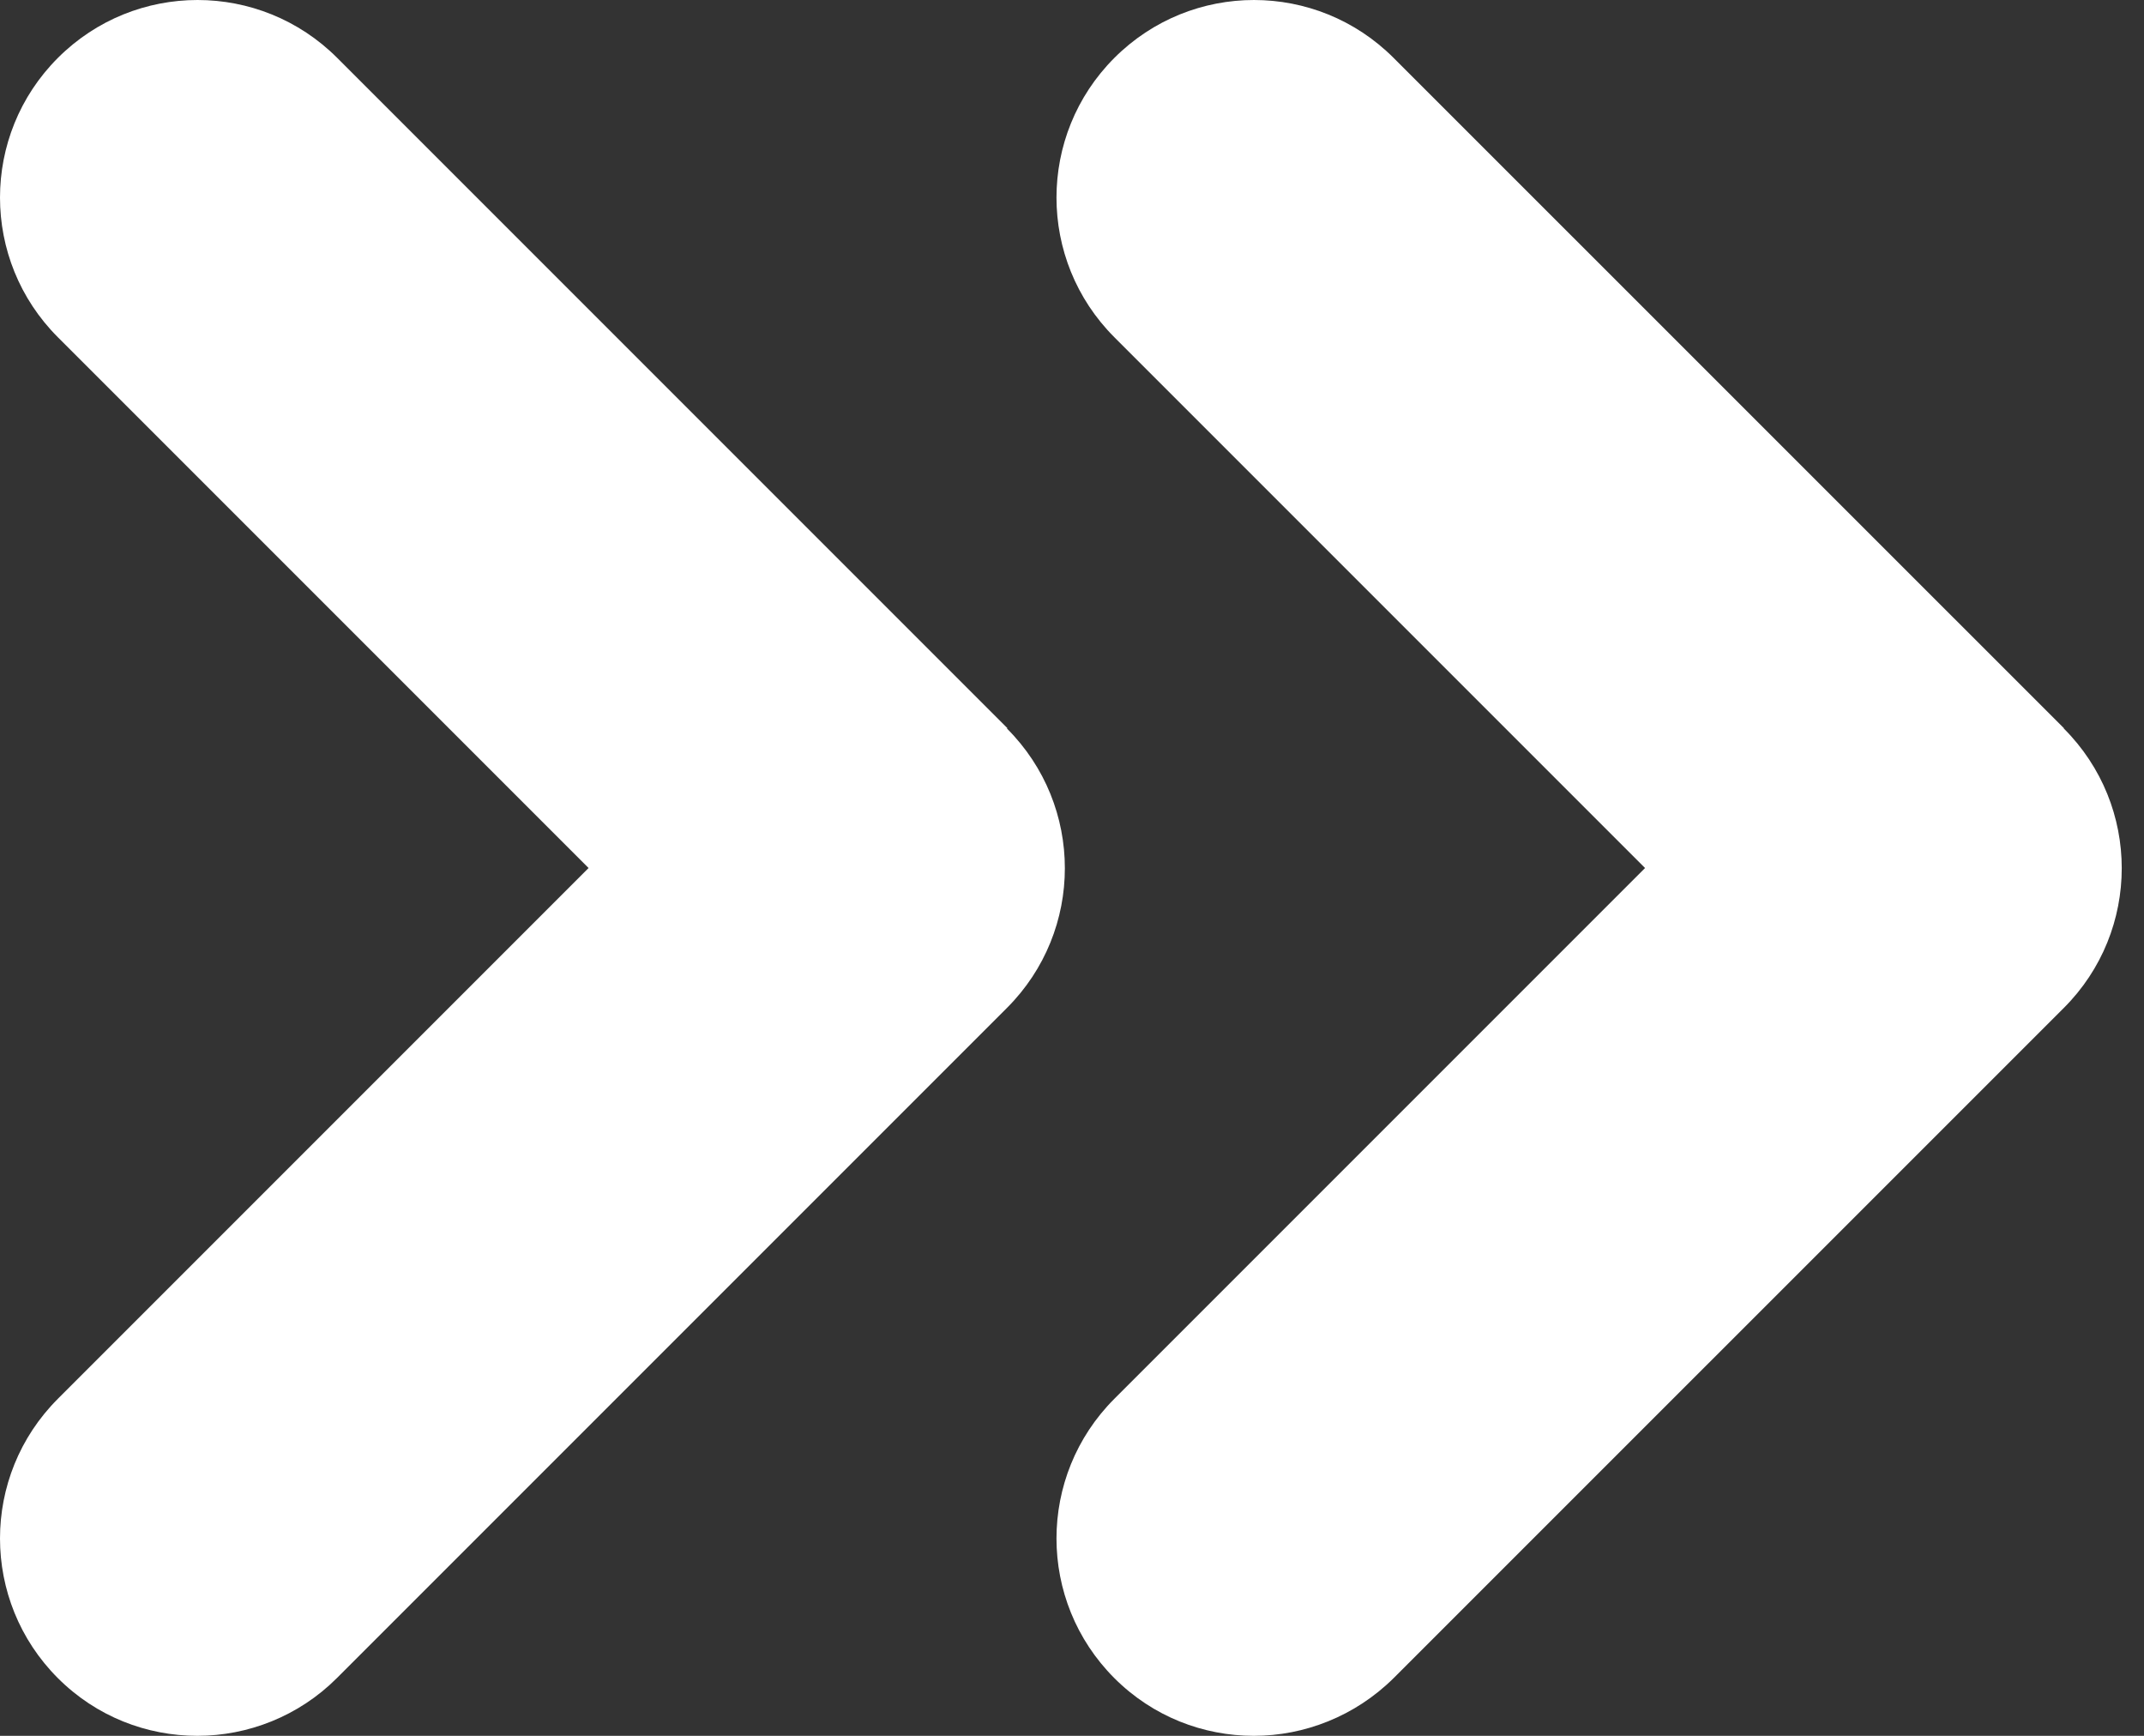
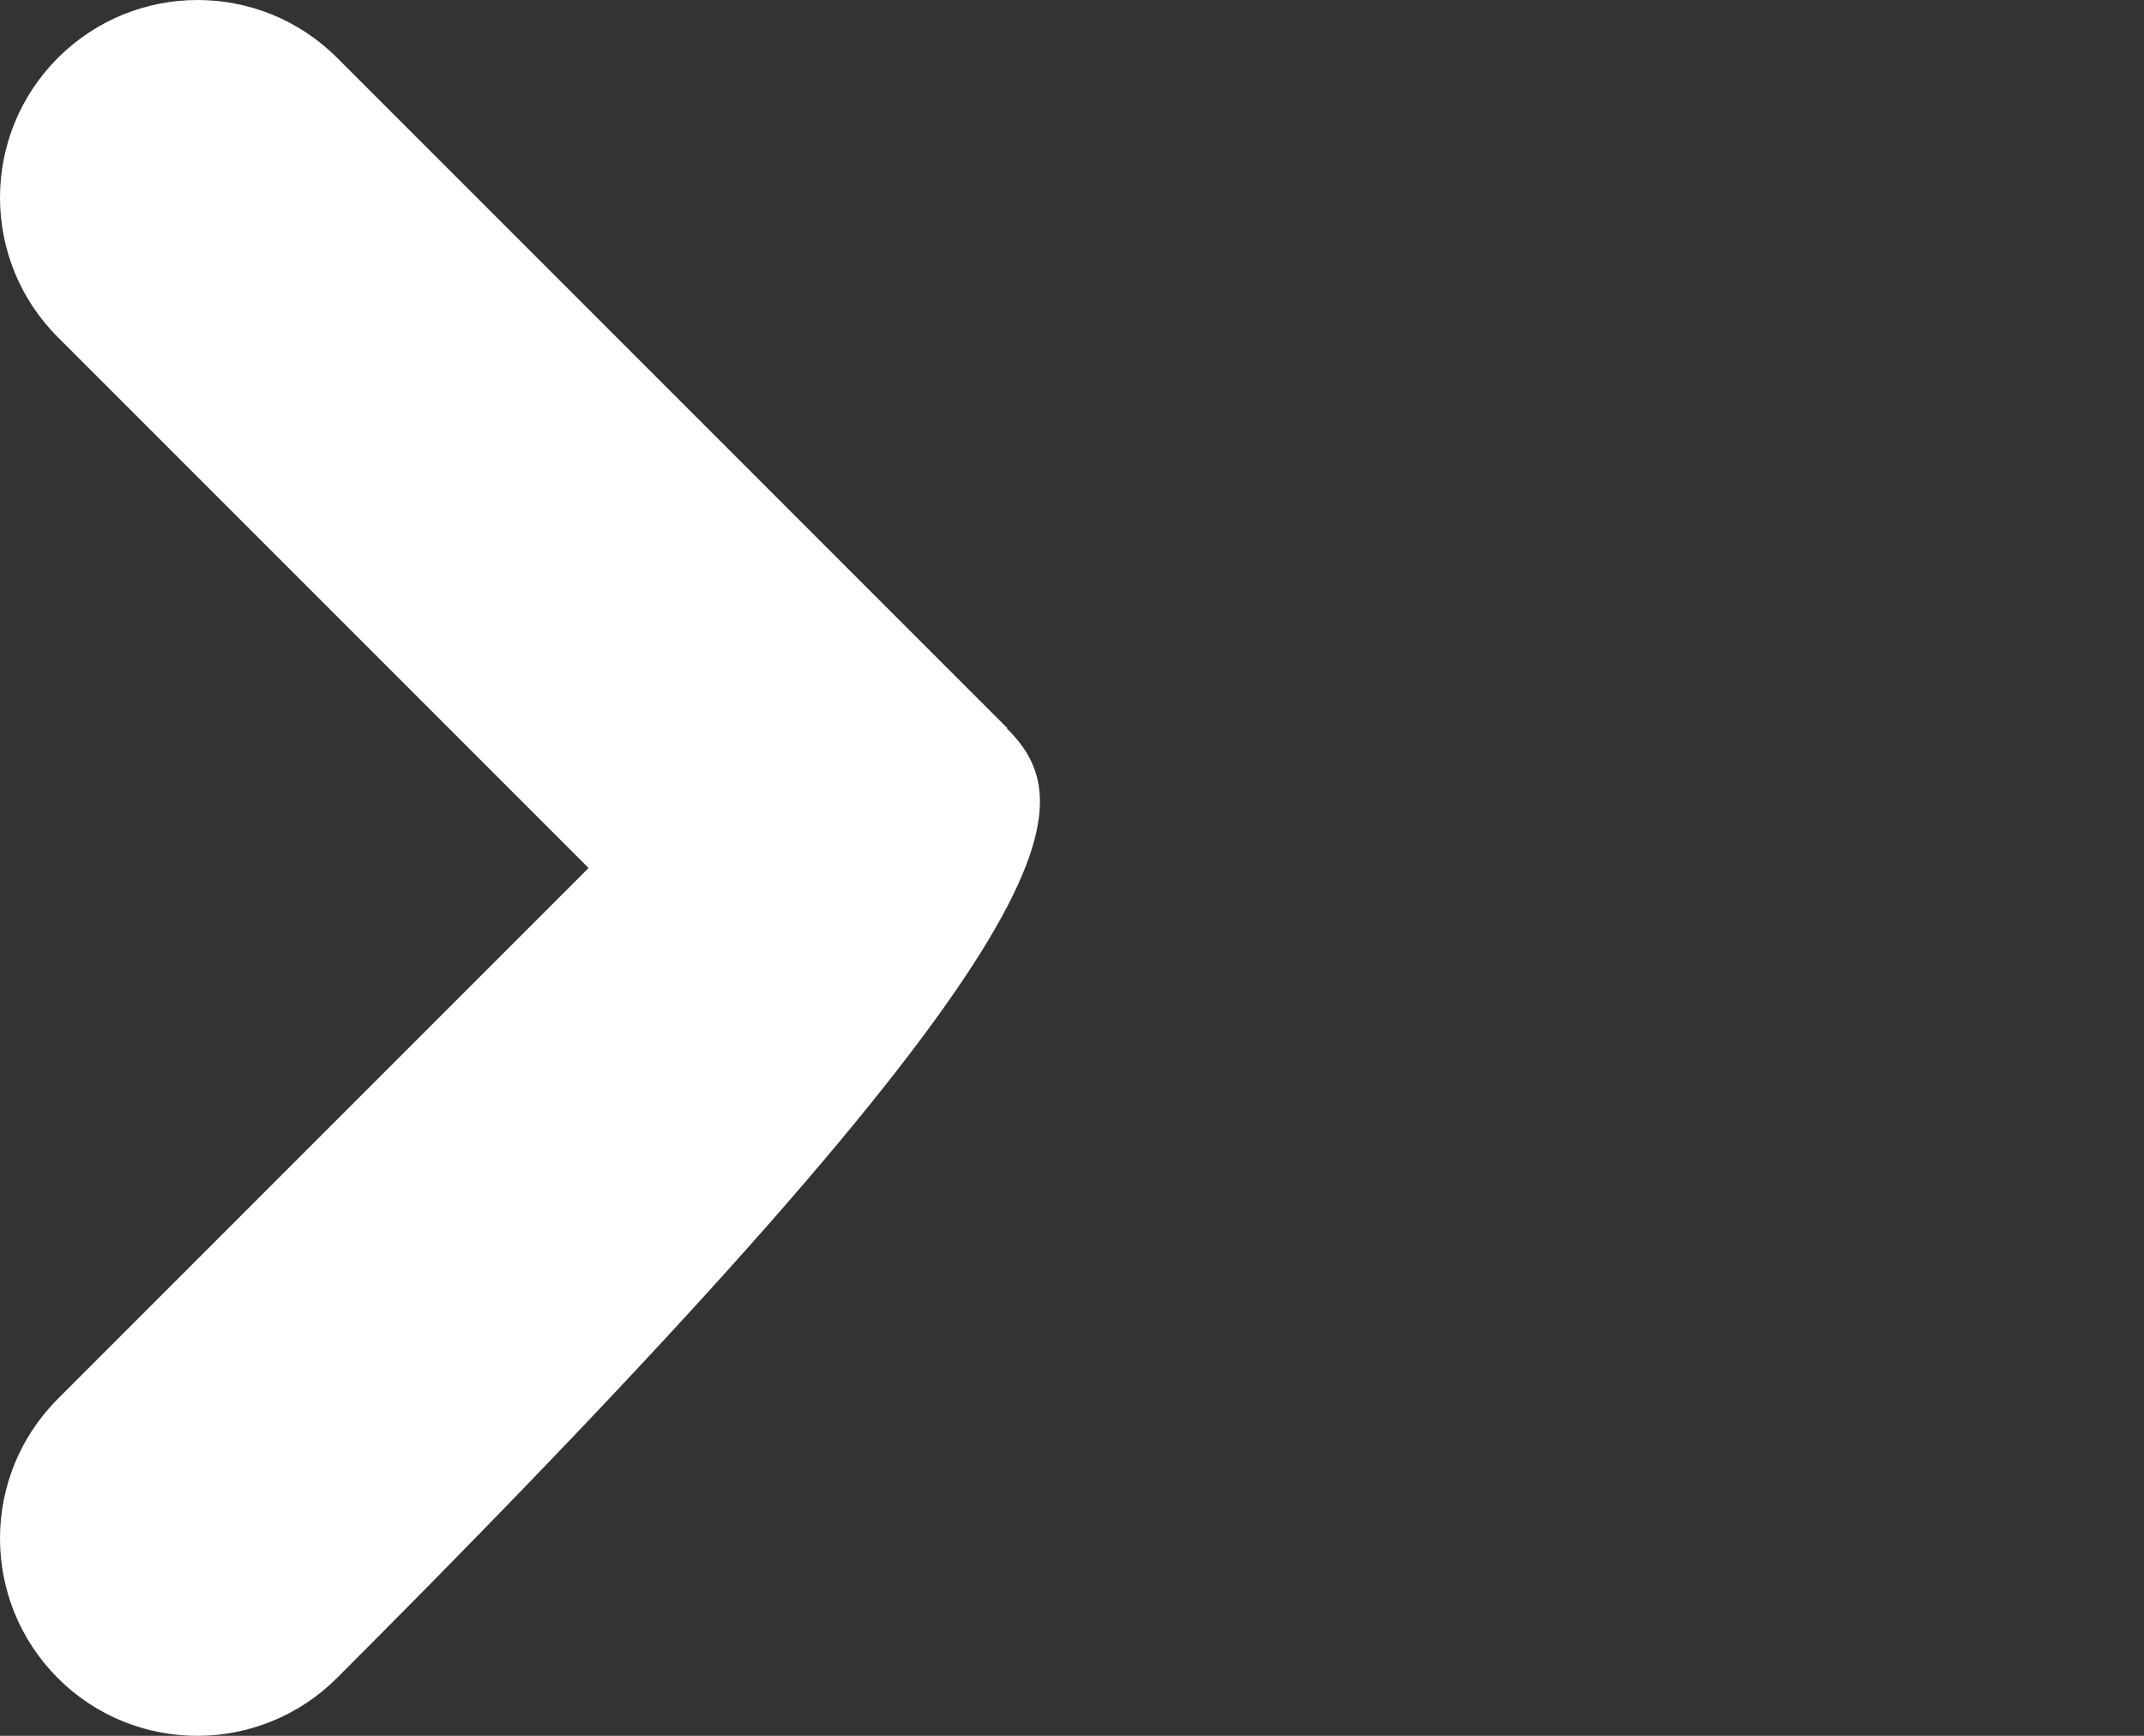
<svg xmlns="http://www.w3.org/2000/svg" width="21" height="17" viewBox="0 0 21 17" fill="none">
  <rect x="0" y="0" width="21" height="17" fill="#333333" stroke="none" />
-   <path d="M9.867 7.131L3.303 0.567C2.547 -0.189 1.323 -0.189 0.567 0.567C-0.189 1.323 -0.189 2.547 0.567 3.303L5.765 8.501L0.567 13.699C-0.189 14.455 -0.189 15.679 0.567 16.435C0.945 16.813 1.439 17 1.933 17C2.427 17 2.925 16.809 3.299 16.435L9.863 9.871C10.619 9.115 10.619 7.891 9.863 7.135L9.867 7.131Z" fill="white" />
-   <path d="M20.215 7.131L13.65 0.567C12.894 -0.189 11.671 -0.189 10.915 0.567C10.159 1.323 10.159 2.547 10.915 3.303L16.113 8.501L10.915 13.699C10.159 14.455 10.159 15.679 10.915 16.435C11.293 16.813 11.787 17 12.281 17C12.775 17 13.272 16.809 13.65 16.435L20.215 9.871C20.971 9.115 20.971 7.891 20.215 7.135V7.131Z" fill="white" />
+   <path d="M9.867 7.131L3.303 0.567C2.547 -0.189 1.323 -0.189 0.567 0.567C-0.189 1.323 -0.189 2.547 0.567 3.303L5.765 8.501L0.567 13.699C-0.189 14.455 -0.189 15.679 0.567 16.435C0.945 16.813 1.439 17 1.933 17C2.427 17 2.925 16.809 3.299 16.435C10.619 9.115 10.619 7.891 9.863 7.135L9.867 7.131Z" fill="white" />
</svg>